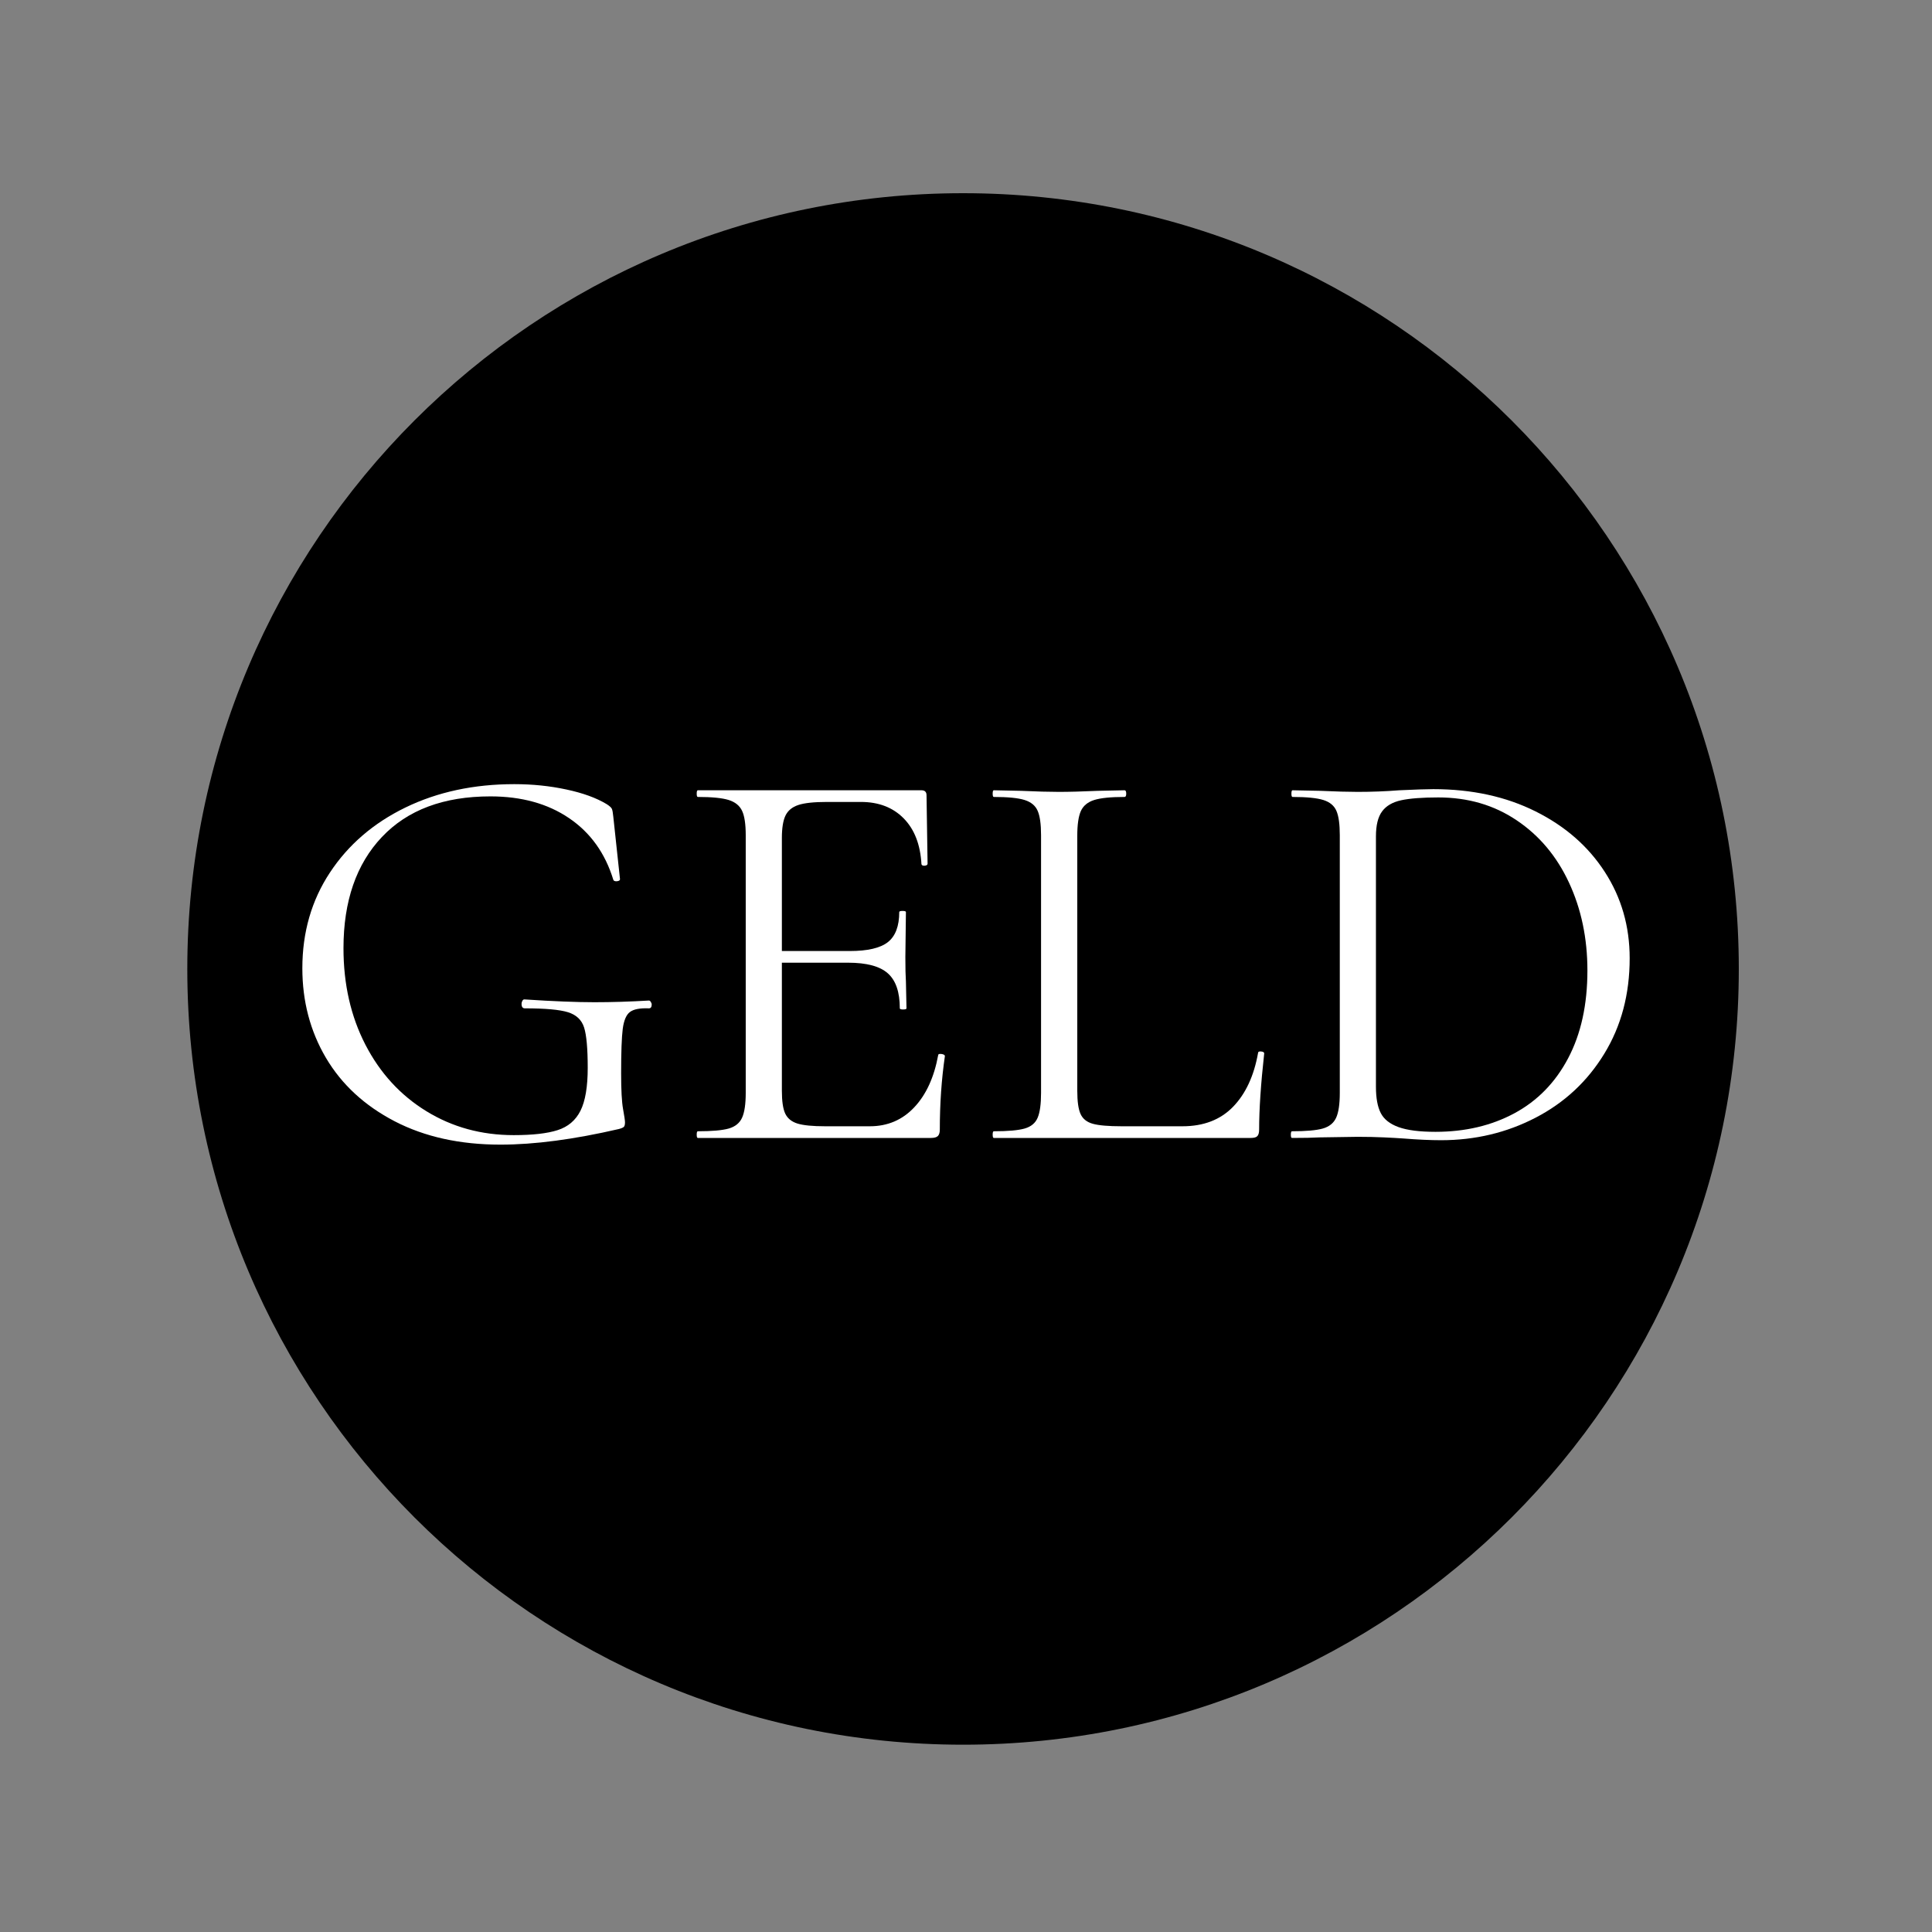
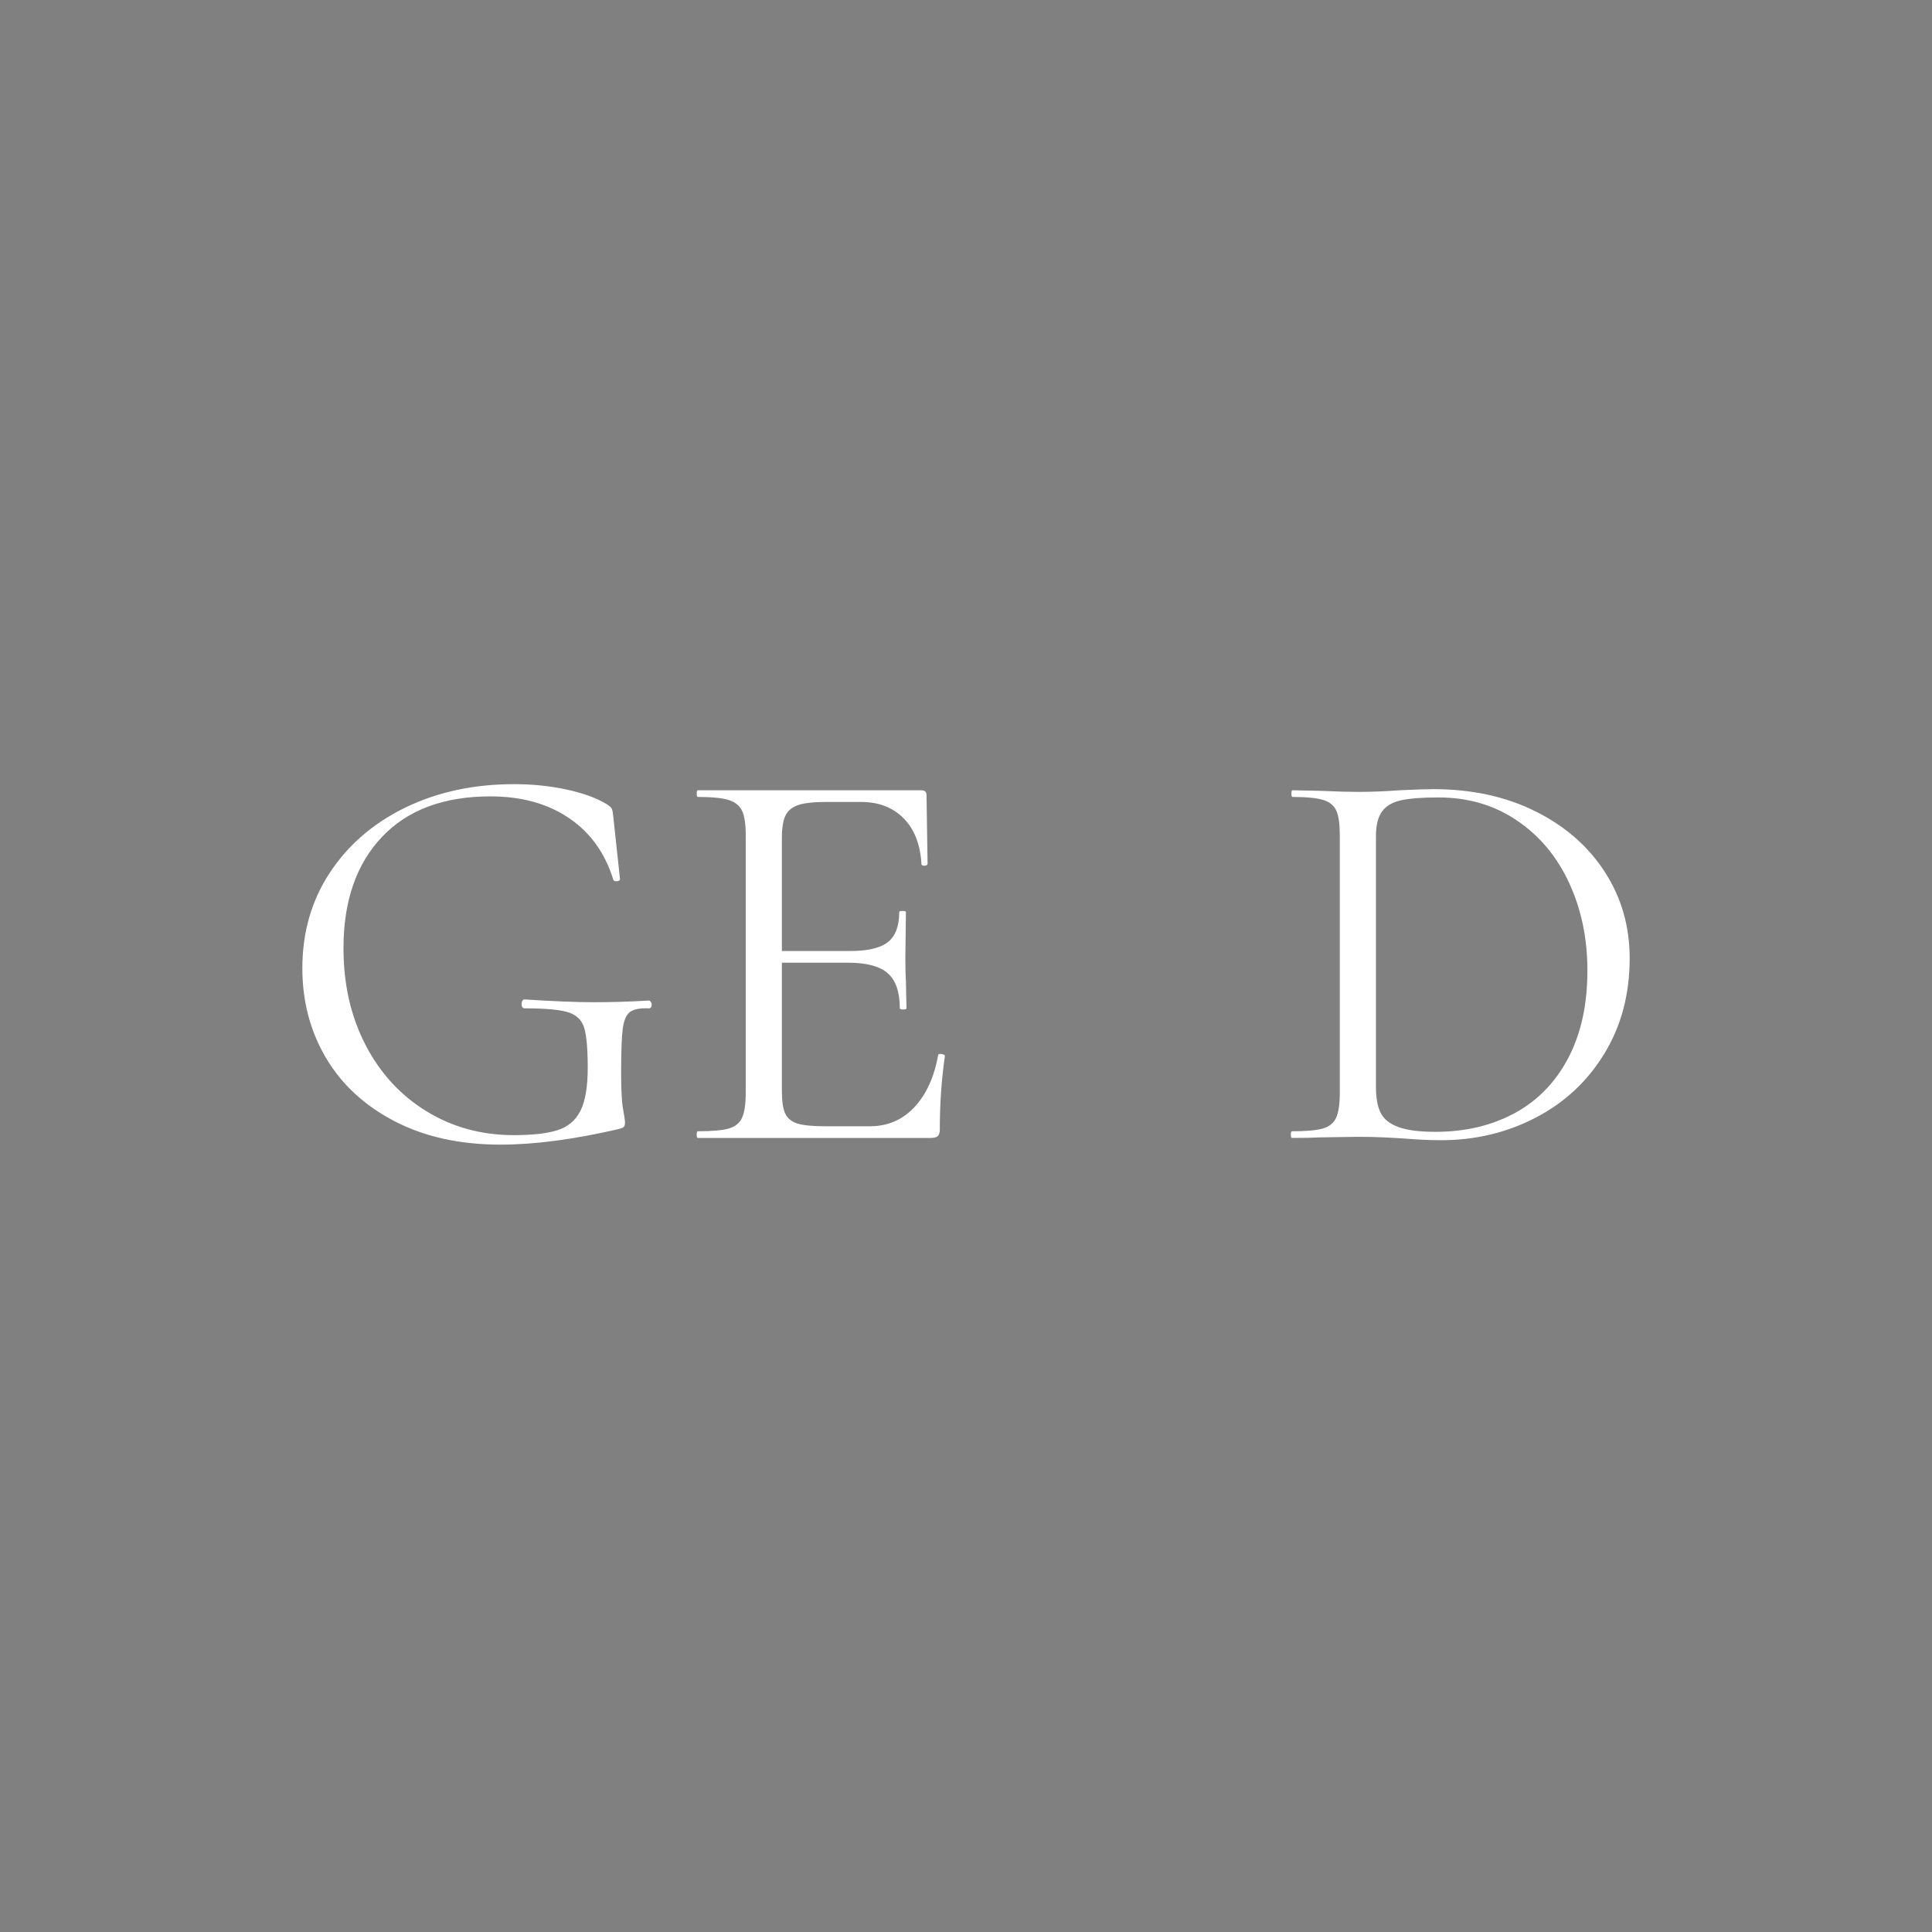
<svg xmlns="http://www.w3.org/2000/svg" width="500" zoomAndPan="magnify" viewBox="0 0 375 375" height="500" preserveAspectRatio="xMidYMid meet" version="1.0">
  <rect x="0" y="0" width="375" height="375" fill="#808080" stroke="none" />
  <defs>
    <g />
    <clipPath id="2d4d6803d7">
-       <path d="M 36.355 37.5 L 337.5 37.5 L 337.5 338.645 L 36.355 338.645 Z M 36.355 37.5 " clip-rule="nonzero" />
-     </clipPath>
+       </clipPath>
    <clipPath id="ba141c1193">
-       <path d="M 186.93 37.5 C 103.77 37.5 36.355 104.914 36.355 188.07 C 36.355 271.23 103.77 338.645 186.93 338.645 C 270.086 338.645 337.5 271.23 337.5 188.07 C 337.5 104.914 270.086 37.5 186.93 37.5 Z M 186.93 37.5 " clip-rule="nonzero" />
+       <path d="M 186.93 37.5 C 103.77 37.5 36.355 104.914 36.355 188.07 C 36.355 271.23 103.77 338.645 186.93 338.645 C 270.086 338.645 337.5 271.23 337.5 188.07 Z M 186.93 37.5 " clip-rule="nonzero" />
    </clipPath>
    <clipPath id="279acf39ea">
      <path d="M 0.355 0.5 L 301.5 0.5 L 301.5 301.645 L 0.355 301.645 Z M 0.355 0.5 " clip-rule="nonzero" />
    </clipPath>
    <clipPath id="3c610a675b">
      <path d="M 150.93 0.5 C 67.77 0.5 0.355 67.914 0.355 151.07 C 0.355 234.23 67.77 301.645 150.93 301.645 C 234.086 301.645 301.5 234.23 301.5 151.07 C 301.5 67.914 234.086 0.5 150.93 0.5 Z M 150.93 0.5 " clip-rule="nonzero" />
    </clipPath>
    <clipPath id="cebd13d5c4">
      <rect x="0" width="302" y="0" height="302" />
    </clipPath>
  </defs>
  <g clip-path="url(#2d4d6803d7)">
    <g clip-path="url(#ba141c1193)">
      <g transform="matrix(1, 0, 0, 1, 36, 37)">
        <g clip-path="url(#cebd13d5c4)">
          <g clip-path="url(#279acf39ea)">
            <g clip-path="url(#3c610a675b)">
              <path fill="#000000" d="M 0.355 0.5 L 301.5 0.5 L 301.5 301.645 L 0.355 301.645 Z M 0.355 0.5 " fill-opacity="1" fill-rule="nonzero" />
            </g>
          </g>
        </g>
      </g>
    </g>
  </g>
  <g fill="#ffffff" fill-opacity="1">
    <g transform="translate(53.389, 220.875)">
      <g>
        <path d="M 43.734 1.297 C 35.891 1.297 29.051 -0.211 23.219 -3.234 C 17.383 -6.266 12.938 -10.367 9.875 -15.547 C 6.82 -20.734 5.297 -26.531 5.297 -32.938 C 5.297 -39.914 7.078 -46.102 10.641 -51.5 C 14.203 -56.906 19.094 -61.117 25.312 -64.141 C 31.539 -67.16 38.582 -68.672 46.438 -68.672 C 49.957 -68.672 53.316 -68.328 56.516 -67.641 C 59.723 -66.961 62.336 -66.016 64.359 -64.797 C 64.93 -64.43 65.27 -64.125 65.375 -63.875 C 65.488 -63.625 65.582 -63.102 65.656 -62.312 L 66.953 -50.219 C 66.953 -50 66.754 -49.867 66.359 -49.828 C 65.961 -49.797 65.727 -49.891 65.656 -50.109 C 64.07 -55.285 61.207 -59.273 57.062 -62.078 C 52.926 -64.891 47.836 -66.297 41.797 -66.297 C 32.723 -66.297 25.703 -63.664 20.734 -58.406 C 15.766 -53.156 13.281 -45.961 13.281 -36.828 C 13.281 -29.836 14.703 -23.586 17.547 -18.078 C 20.391 -12.578 24.332 -8.281 29.375 -5.188 C 34.414 -2.094 40.066 -0.547 46.328 -0.547 C 49.992 -0.547 52.832 -0.867 54.844 -1.516 C 56.863 -2.16 58.344 -3.414 59.281 -5.281 C 60.219 -7.156 60.688 -9.93 60.688 -13.609 C 60.688 -17.348 60.453 -19.957 59.984 -21.438 C 59.516 -22.914 58.469 -23.906 56.844 -24.406 C 55.227 -24.906 52.441 -25.156 48.484 -25.156 C 48.055 -25.156 47.844 -25.445 47.844 -26.031 C 47.844 -26.238 47.895 -26.43 48 -26.609 C 48.102 -26.797 48.227 -26.891 48.375 -26.891 C 53.988 -26.523 58.523 -26.344 61.984 -26.344 C 65.367 -26.344 68.895 -26.453 72.562 -26.672 C 72.707 -26.672 72.832 -26.578 72.938 -26.391 C 73.051 -26.211 73.109 -26.055 73.109 -25.922 C 73.109 -25.41 72.926 -25.156 72.562 -25.156 C 70.832 -25.227 69.609 -24.992 68.891 -24.453 C 68.172 -23.922 67.703 -22.828 67.484 -21.172 C 67.273 -19.516 67.172 -16.633 67.172 -12.531 C 67.172 -9.289 67.297 -6.984 67.547 -5.609 C 67.797 -4.242 67.922 -3.383 67.922 -3.031 C 67.922 -2.594 67.848 -2.301 67.703 -2.156 C 67.555 -2.008 67.234 -1.867 66.734 -1.734 C 58.023 0.285 50.359 1.297 43.734 1.297 Z M 43.734 1.297 " />
      </g>
    </g>
  </g>
  <g fill="#ffffff" fill-opacity="1">
    <g transform="translate(130.808, 220.875)">
      <g>
        <path d="M 51.297 -16.094 C 51.297 -16.238 51.438 -16.312 51.719 -16.312 C 51.938 -16.312 52.133 -16.273 52.312 -16.203 C 52.5 -16.129 52.594 -16.02 52.594 -15.875 C 51.938 -11.344 51.609 -6.594 51.609 -1.625 C 51.609 -1.039 51.484 -0.625 51.234 -0.375 C 50.984 -0.125 50.535 0 49.891 0 L 4.641 0 C 4.492 0 4.422 -0.211 4.422 -0.641 C 4.422 -1.078 4.492 -1.297 4.641 -1.297 C 7.379 -1.297 9.379 -1.473 10.641 -1.828 C 11.898 -2.191 12.766 -2.895 13.234 -3.938 C 13.703 -4.977 13.938 -6.582 13.938 -8.75 L 13.938 -58.75 C 13.938 -60.906 13.703 -62.484 13.234 -63.484 C 12.766 -64.492 11.898 -65.195 10.641 -65.594 C 9.379 -65.988 7.379 -66.188 4.641 -66.188 C 4.492 -66.188 4.422 -66.398 4.422 -66.828 C 4.422 -67.266 4.492 -67.484 4.641 -67.484 L 48.047 -67.484 C 48.703 -67.484 49.031 -67.16 49.031 -66.516 L 49.234 -53.234 C 49.234 -53.016 49.051 -52.883 48.688 -52.844 C 48.332 -52.812 48.117 -52.906 48.047 -53.125 C 47.836 -56.938 46.688 -59.906 44.594 -62.031 C 42.508 -64.156 39.738 -65.219 36.281 -65.219 L 29.703 -65.219 C 27.18 -65.219 25.328 -65.02 24.141 -64.625 C 22.953 -64.227 22.125 -63.547 21.656 -62.578 C 21.188 -61.609 20.953 -60.148 20.953 -58.203 L 20.953 -36.281 L 34.125 -36.281 C 37.582 -36.281 40.047 -36.852 41.516 -38 C 42.992 -39.156 43.734 -41.102 43.734 -43.844 C 43.734 -43.988 43.945 -44.062 44.375 -44.062 C 44.812 -44.062 45.031 -43.988 45.031 -43.844 L 44.922 -35.094 C 44.922 -33.008 44.957 -31.426 45.031 -30.344 L 45.141 -25.156 C 45.141 -25.008 44.922 -24.938 44.484 -24.938 C 44.055 -24.938 43.844 -25.008 43.844 -25.156 C 43.844 -28.32 43.066 -30.586 41.516 -31.953 C 39.973 -33.328 37.398 -34.016 33.797 -34.016 L 20.953 -34.016 L 20.953 -9.172 C 20.953 -7.16 21.164 -5.688 21.594 -4.75 C 22.031 -3.812 22.82 -3.16 23.969 -2.797 C 25.125 -2.441 26.926 -2.266 29.375 -2.266 L 38.016 -2.266 C 41.461 -2.266 44.336 -3.488 46.641 -5.938 C 48.953 -8.383 50.504 -11.77 51.297 -16.094 Z M 51.297 -16.094 " />
      </g>
    </g>
  </g>
  <g fill="#ffffff" fill-opacity="1">
    <g transform="translate(189.115, 220.875)">
      <g>
-         <path d="M 19.984 -9.172 C 19.984 -7.086 20.195 -5.578 20.625 -4.641 C 21.051 -3.703 21.844 -3.07 23 -2.75 C 24.156 -2.426 26.023 -2.266 28.609 -2.266 L 40.391 -2.266 C 44.492 -2.266 47.77 -3.523 50.219 -6.047 C 52.664 -8.566 54.285 -12.055 55.078 -16.516 C 55.078 -16.734 55.273 -16.82 55.672 -16.781 C 56.066 -16.75 56.266 -16.625 56.266 -16.406 C 55.609 -10.438 55.281 -5.508 55.281 -1.625 C 55.281 -1.039 55.172 -0.625 54.953 -0.375 C 54.742 -0.125 54.316 0 53.672 0 L 3.781 0 C 3.633 0 3.562 -0.211 3.562 -0.641 C 3.562 -1.078 3.633 -1.297 3.781 -1.297 C 6.52 -1.297 8.516 -1.473 9.766 -1.828 C 11.023 -2.191 11.867 -2.895 12.297 -3.938 C 12.734 -4.977 12.953 -6.582 12.953 -8.75 L 12.953 -58.75 C 12.953 -60.906 12.734 -62.484 12.297 -63.484 C 11.867 -64.492 11.023 -65.195 9.766 -65.594 C 8.516 -65.988 6.52 -66.188 3.781 -66.188 C 3.633 -66.188 3.562 -66.398 3.562 -66.828 C 3.562 -67.266 3.633 -67.484 3.781 -67.484 L 9.078 -67.375 C 12.098 -67.238 14.539 -67.172 16.406 -67.172 C 18.426 -67.172 20.945 -67.238 23.969 -67.375 L 29.156 -67.484 C 29.375 -67.484 29.484 -67.266 29.484 -66.828 C 29.484 -66.398 29.375 -66.188 29.156 -66.188 C 26.488 -66.188 24.523 -65.988 23.266 -65.594 C 22.004 -65.195 21.141 -64.477 20.672 -63.438 C 20.211 -62.395 19.984 -60.797 19.984 -58.641 Z M 19.984 -9.172 " />
-       </g>
+         </g>
    </g>
  </g>
  <g fill="#ffffff" fill-opacity="1">
    <g transform="translate(246.991, 220.875)">
      <g>
        <path d="M 32.719 0.438 C 30.633 0.438 28.223 0.328 25.484 0.109 C 24.473 0.035 23.191 -0.035 21.641 -0.109 C 20.098 -0.18 18.391 -0.219 16.516 -0.219 L 9.172 -0.109 C 7.879 -0.035 6.082 0 3.781 0 C 3.633 0 3.562 -0.211 3.562 -0.641 C 3.562 -1.078 3.633 -1.297 3.781 -1.297 C 6.52 -1.297 8.516 -1.473 9.766 -1.828 C 11.023 -2.191 11.891 -2.895 12.359 -3.938 C 12.828 -4.977 13.062 -6.582 13.062 -8.75 L 13.062 -58.75 C 13.062 -60.906 12.844 -62.484 12.406 -63.484 C 11.977 -64.492 11.133 -65.195 9.875 -65.594 C 8.613 -65.988 6.617 -66.188 3.891 -66.188 C 3.742 -66.188 3.672 -66.398 3.672 -66.828 C 3.672 -67.266 3.742 -67.484 3.891 -67.484 L 9.281 -67.375 C 12.312 -67.238 14.723 -67.172 16.516 -67.172 C 19.254 -67.172 21.957 -67.273 24.625 -67.484 C 27.789 -67.629 29.984 -67.703 31.203 -67.703 C 38.691 -67.703 45.316 -66.258 51.078 -63.375 C 56.836 -60.5 61.316 -56.578 64.516 -51.609 C 67.723 -46.648 69.328 -41.07 69.328 -34.875 C 69.328 -27.895 67.688 -21.723 64.406 -16.359 C 61.133 -10.992 56.691 -6.852 51.078 -3.938 C 45.461 -1.02 39.344 0.438 32.719 0.438 Z M 31.641 -1.188 C 37.398 -1.188 42.508 -2.391 46.969 -4.797 C 51.438 -7.211 54.91 -10.773 57.391 -15.484 C 59.879 -20.203 61.125 -25.875 61.125 -32.5 C 61.125 -38.758 59.93 -44.445 57.547 -49.562 C 55.172 -54.676 51.785 -58.707 47.391 -61.656 C 43.004 -64.613 37.93 -66.094 32.172 -66.094 C 29.078 -66.094 26.68 -65.91 24.984 -65.547 C 23.297 -65.18 22.055 -64.457 21.266 -63.375 C 20.473 -62.301 20.078 -60.688 20.078 -58.531 L 20.078 -9.938 C 20.078 -7.77 20.383 -6.078 21 -4.859 C 21.613 -3.641 22.766 -2.723 24.453 -2.109 C 26.148 -1.492 28.547 -1.188 31.641 -1.188 Z M 31.641 -1.188 " />
      </g>
    </g>
  </g>
</svg>